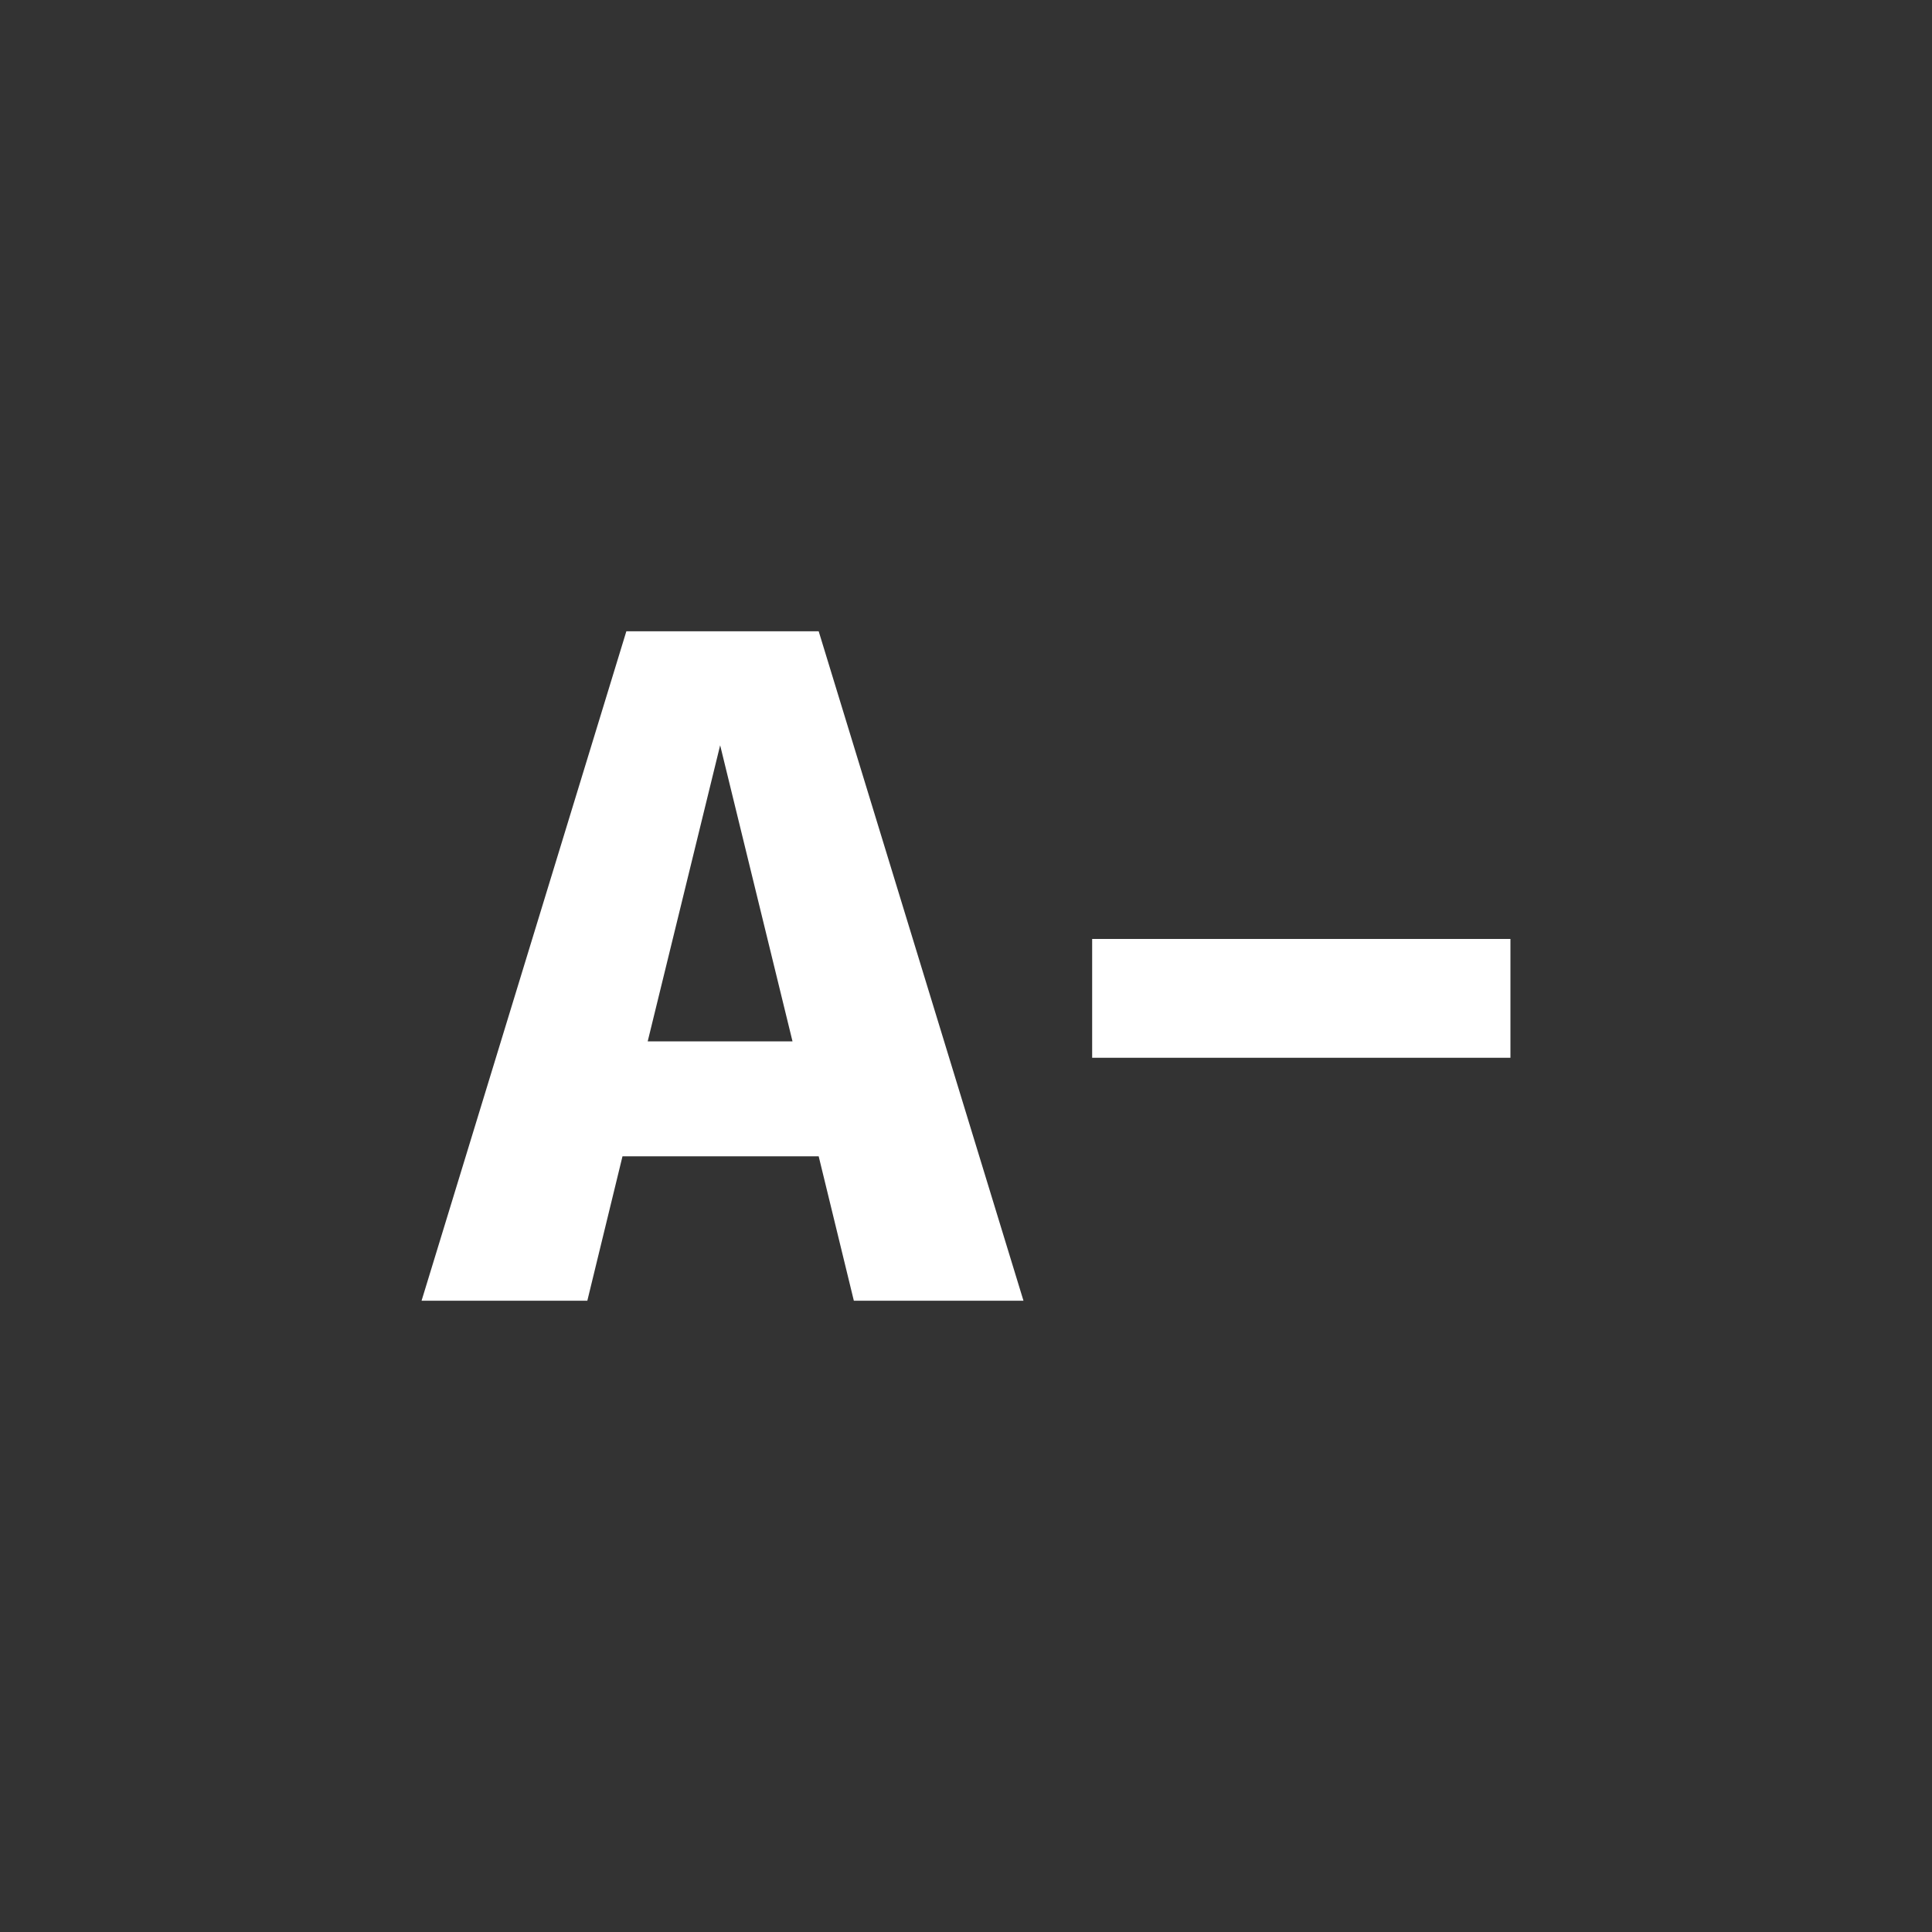
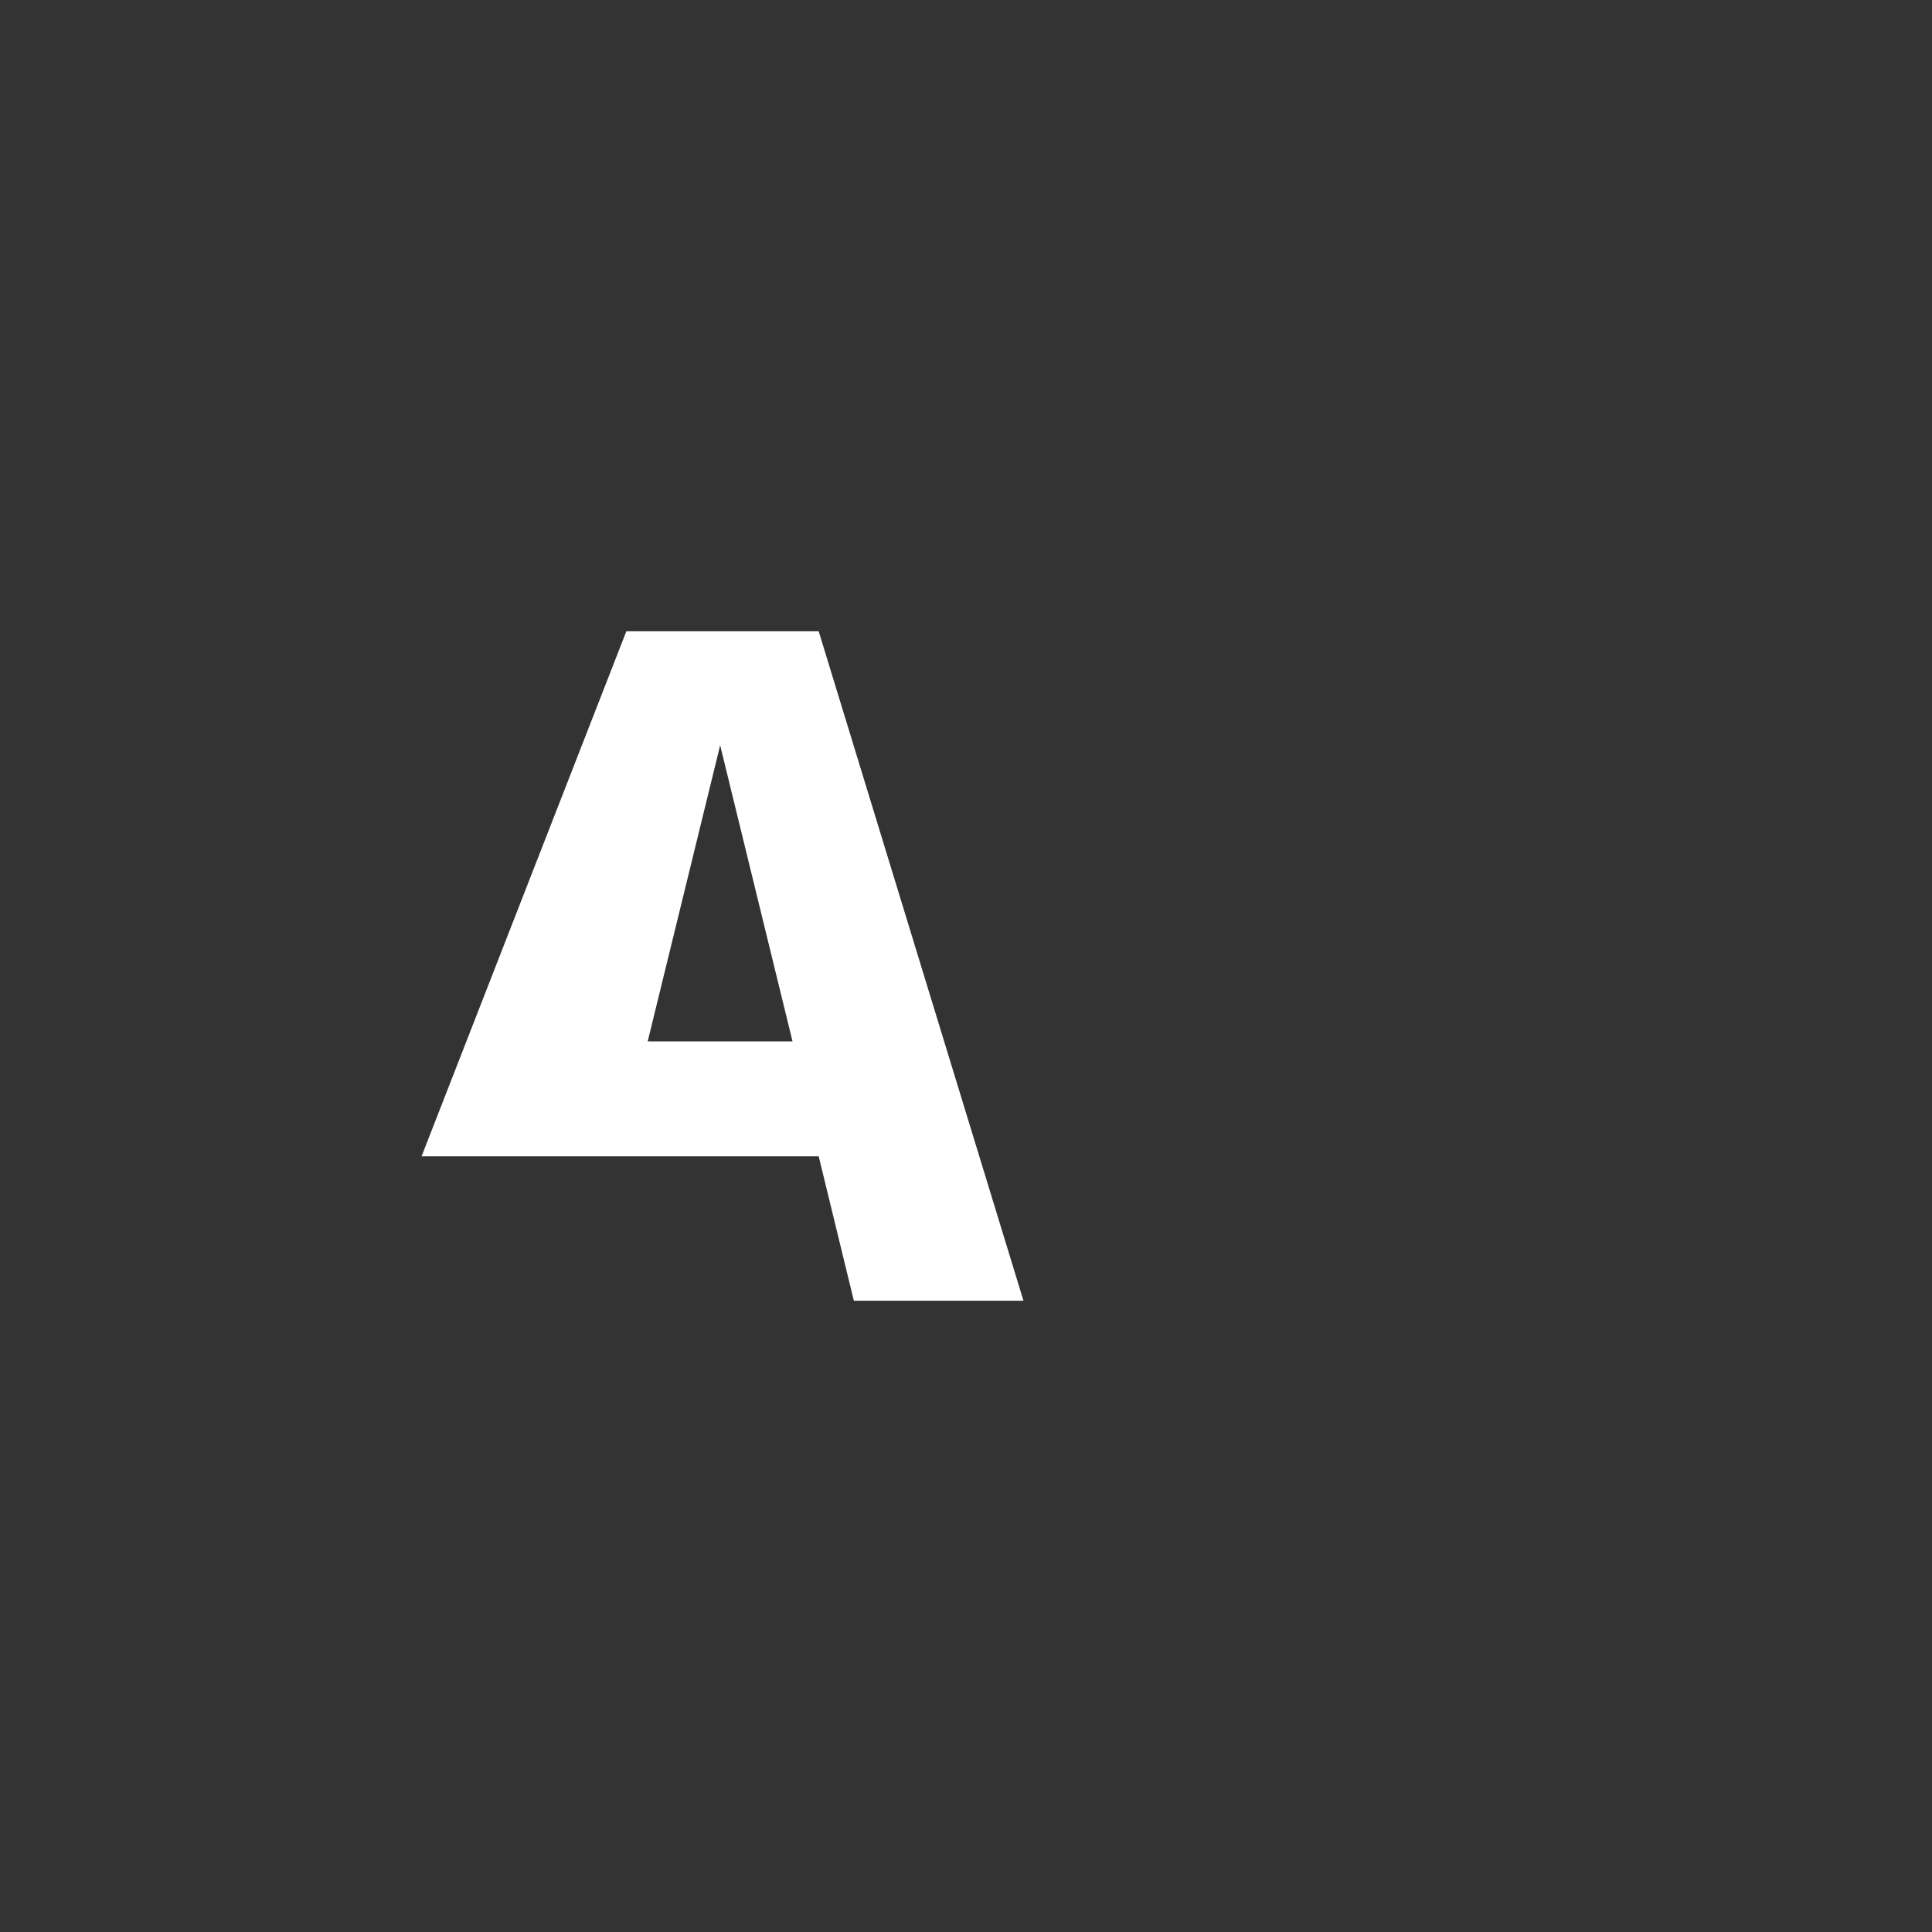
<svg xmlns="http://www.w3.org/2000/svg" width="20" height="20" viewBox="0 0 20 20" fill="none">
  <rect x="0" y="0" width="20" height="20" fill="#333333" stroke="none" />
-   <path d="M8.475 11.97H6.444L6.08 13.465H4.364L6.484 6.535H8.475L10.595 13.465H8.839L8.475 11.97ZM6.705 10.78H8.204L7.455 7.715L6.705 10.78Z" fill="white" />
-   <path d="M11.306 10.95V9.72H15.636V10.95H11.306Z" fill="white" />
+   <path d="M8.475 11.97H6.444H4.364L6.484 6.535H8.475L10.595 13.465H8.839L8.475 11.97ZM6.705 10.78H8.204L7.455 7.715L6.705 10.78Z" fill="white" />
</svg>